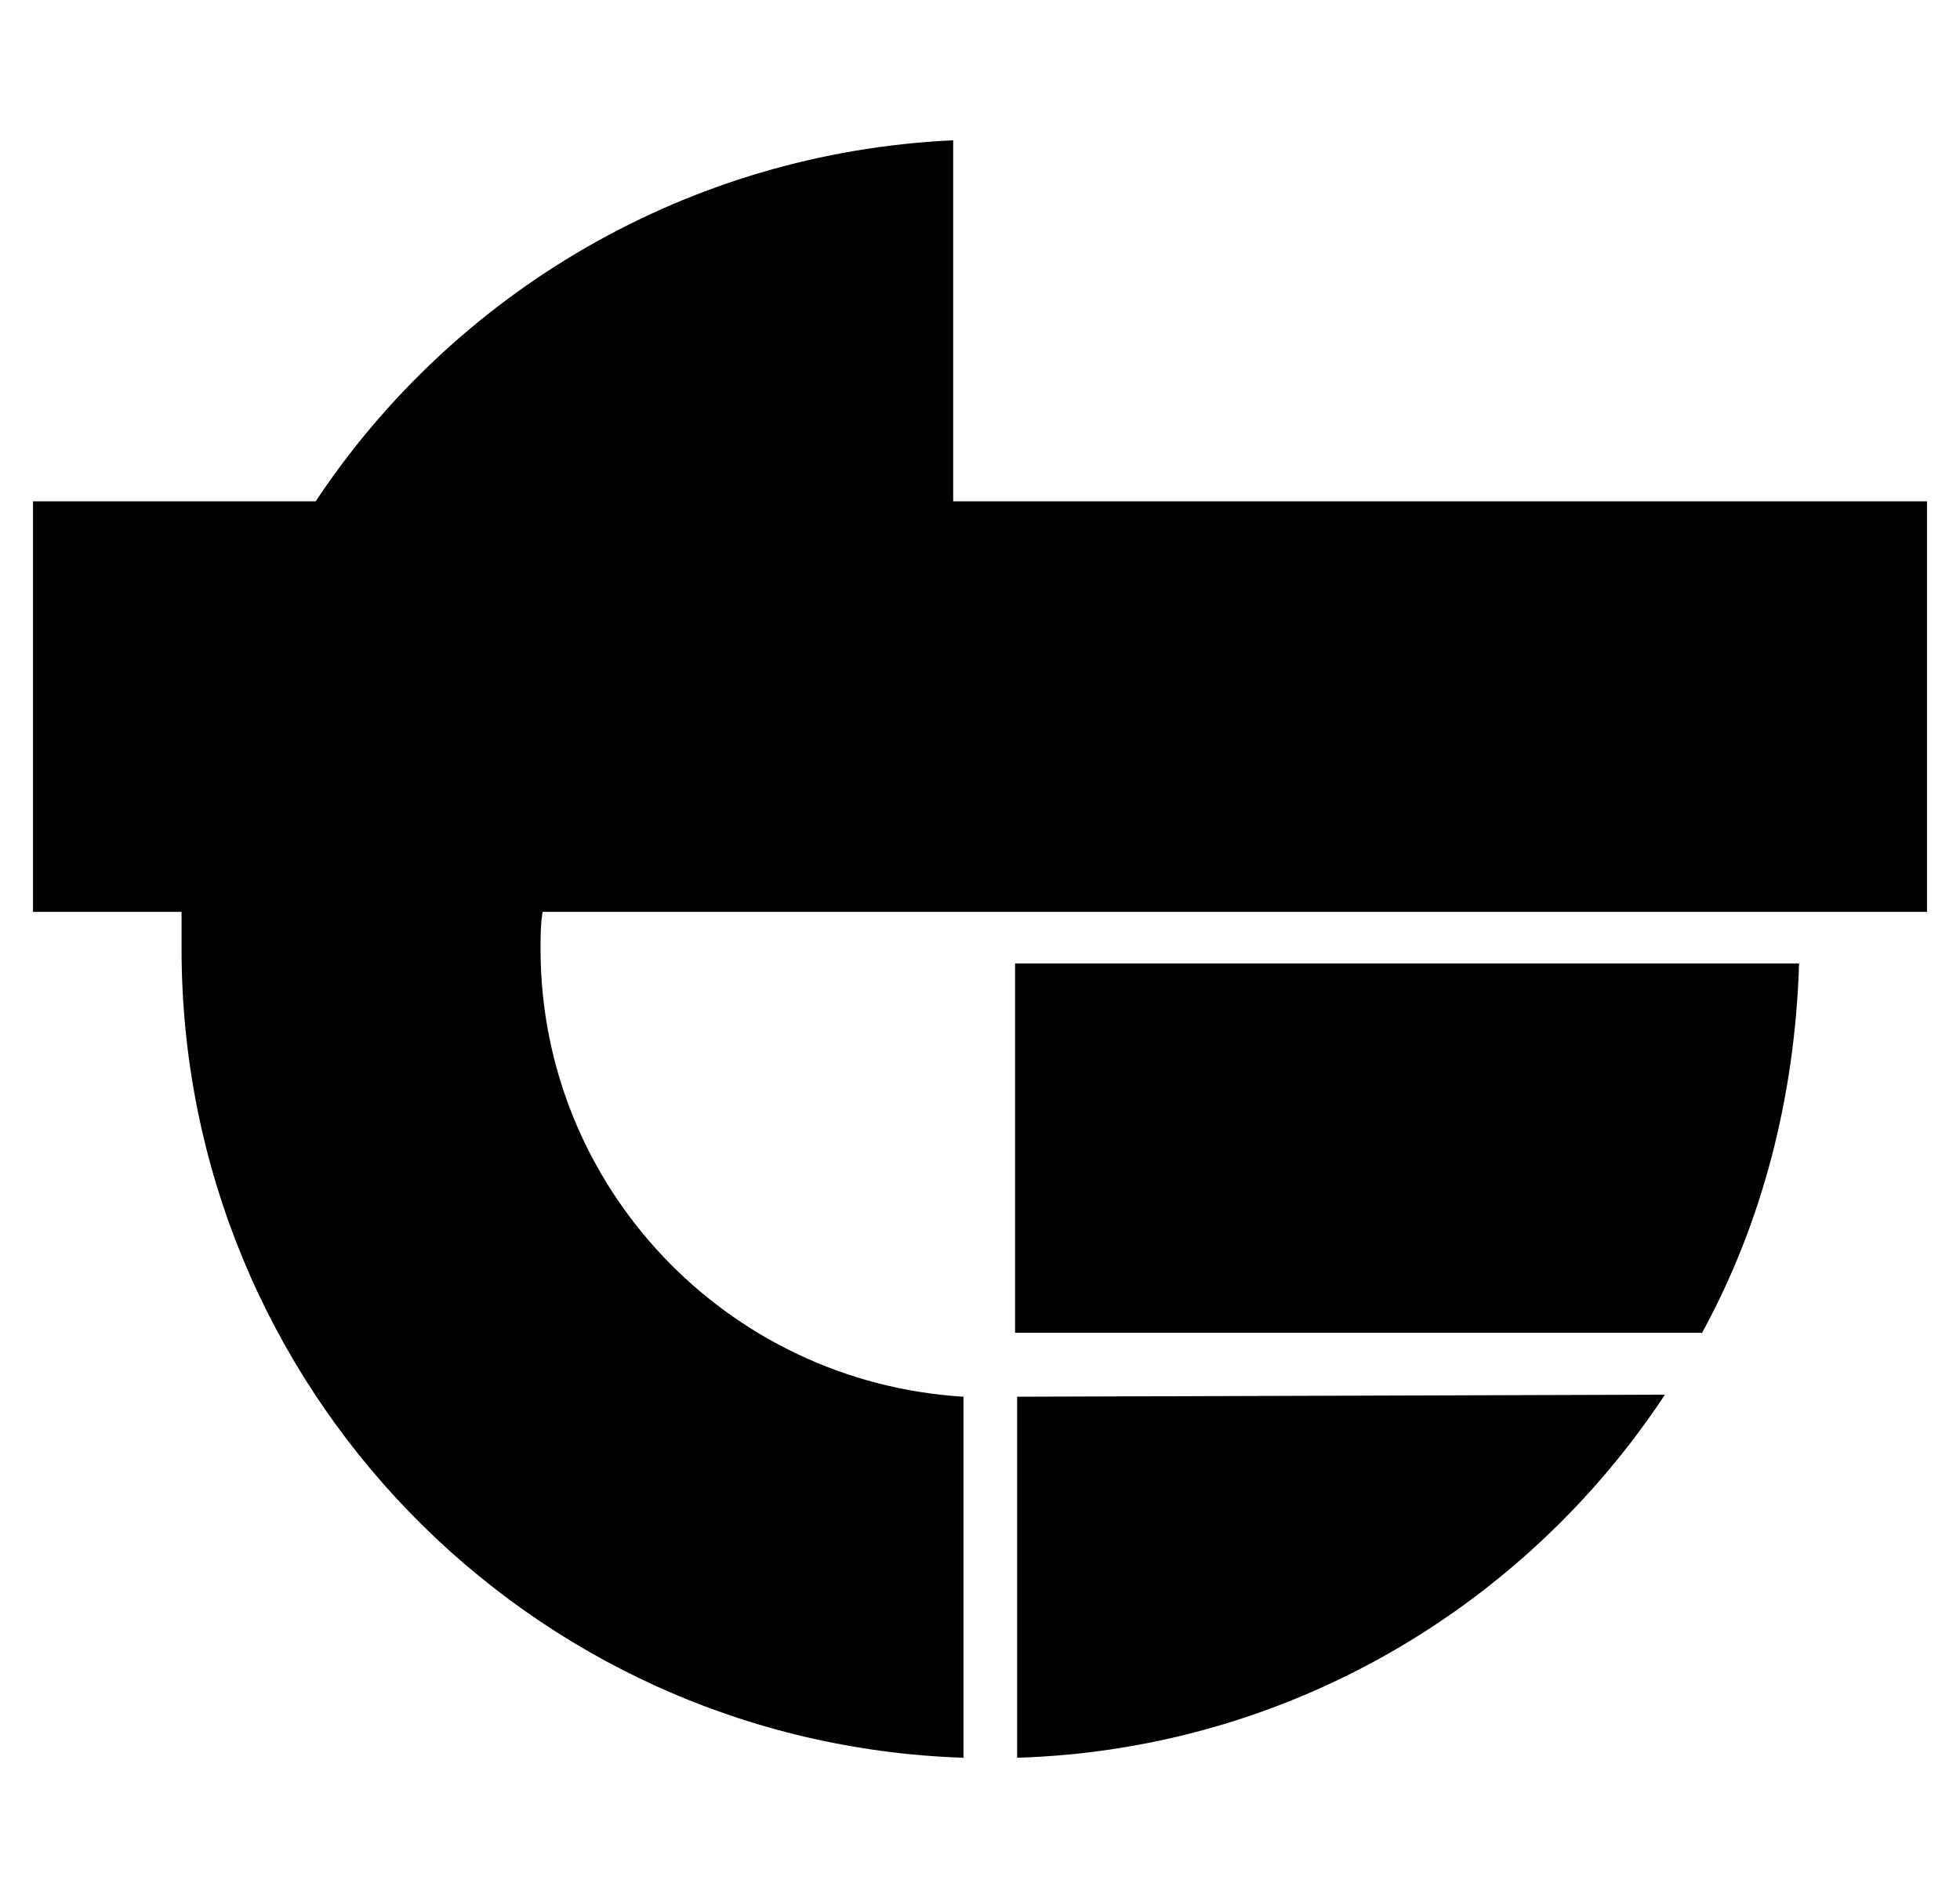
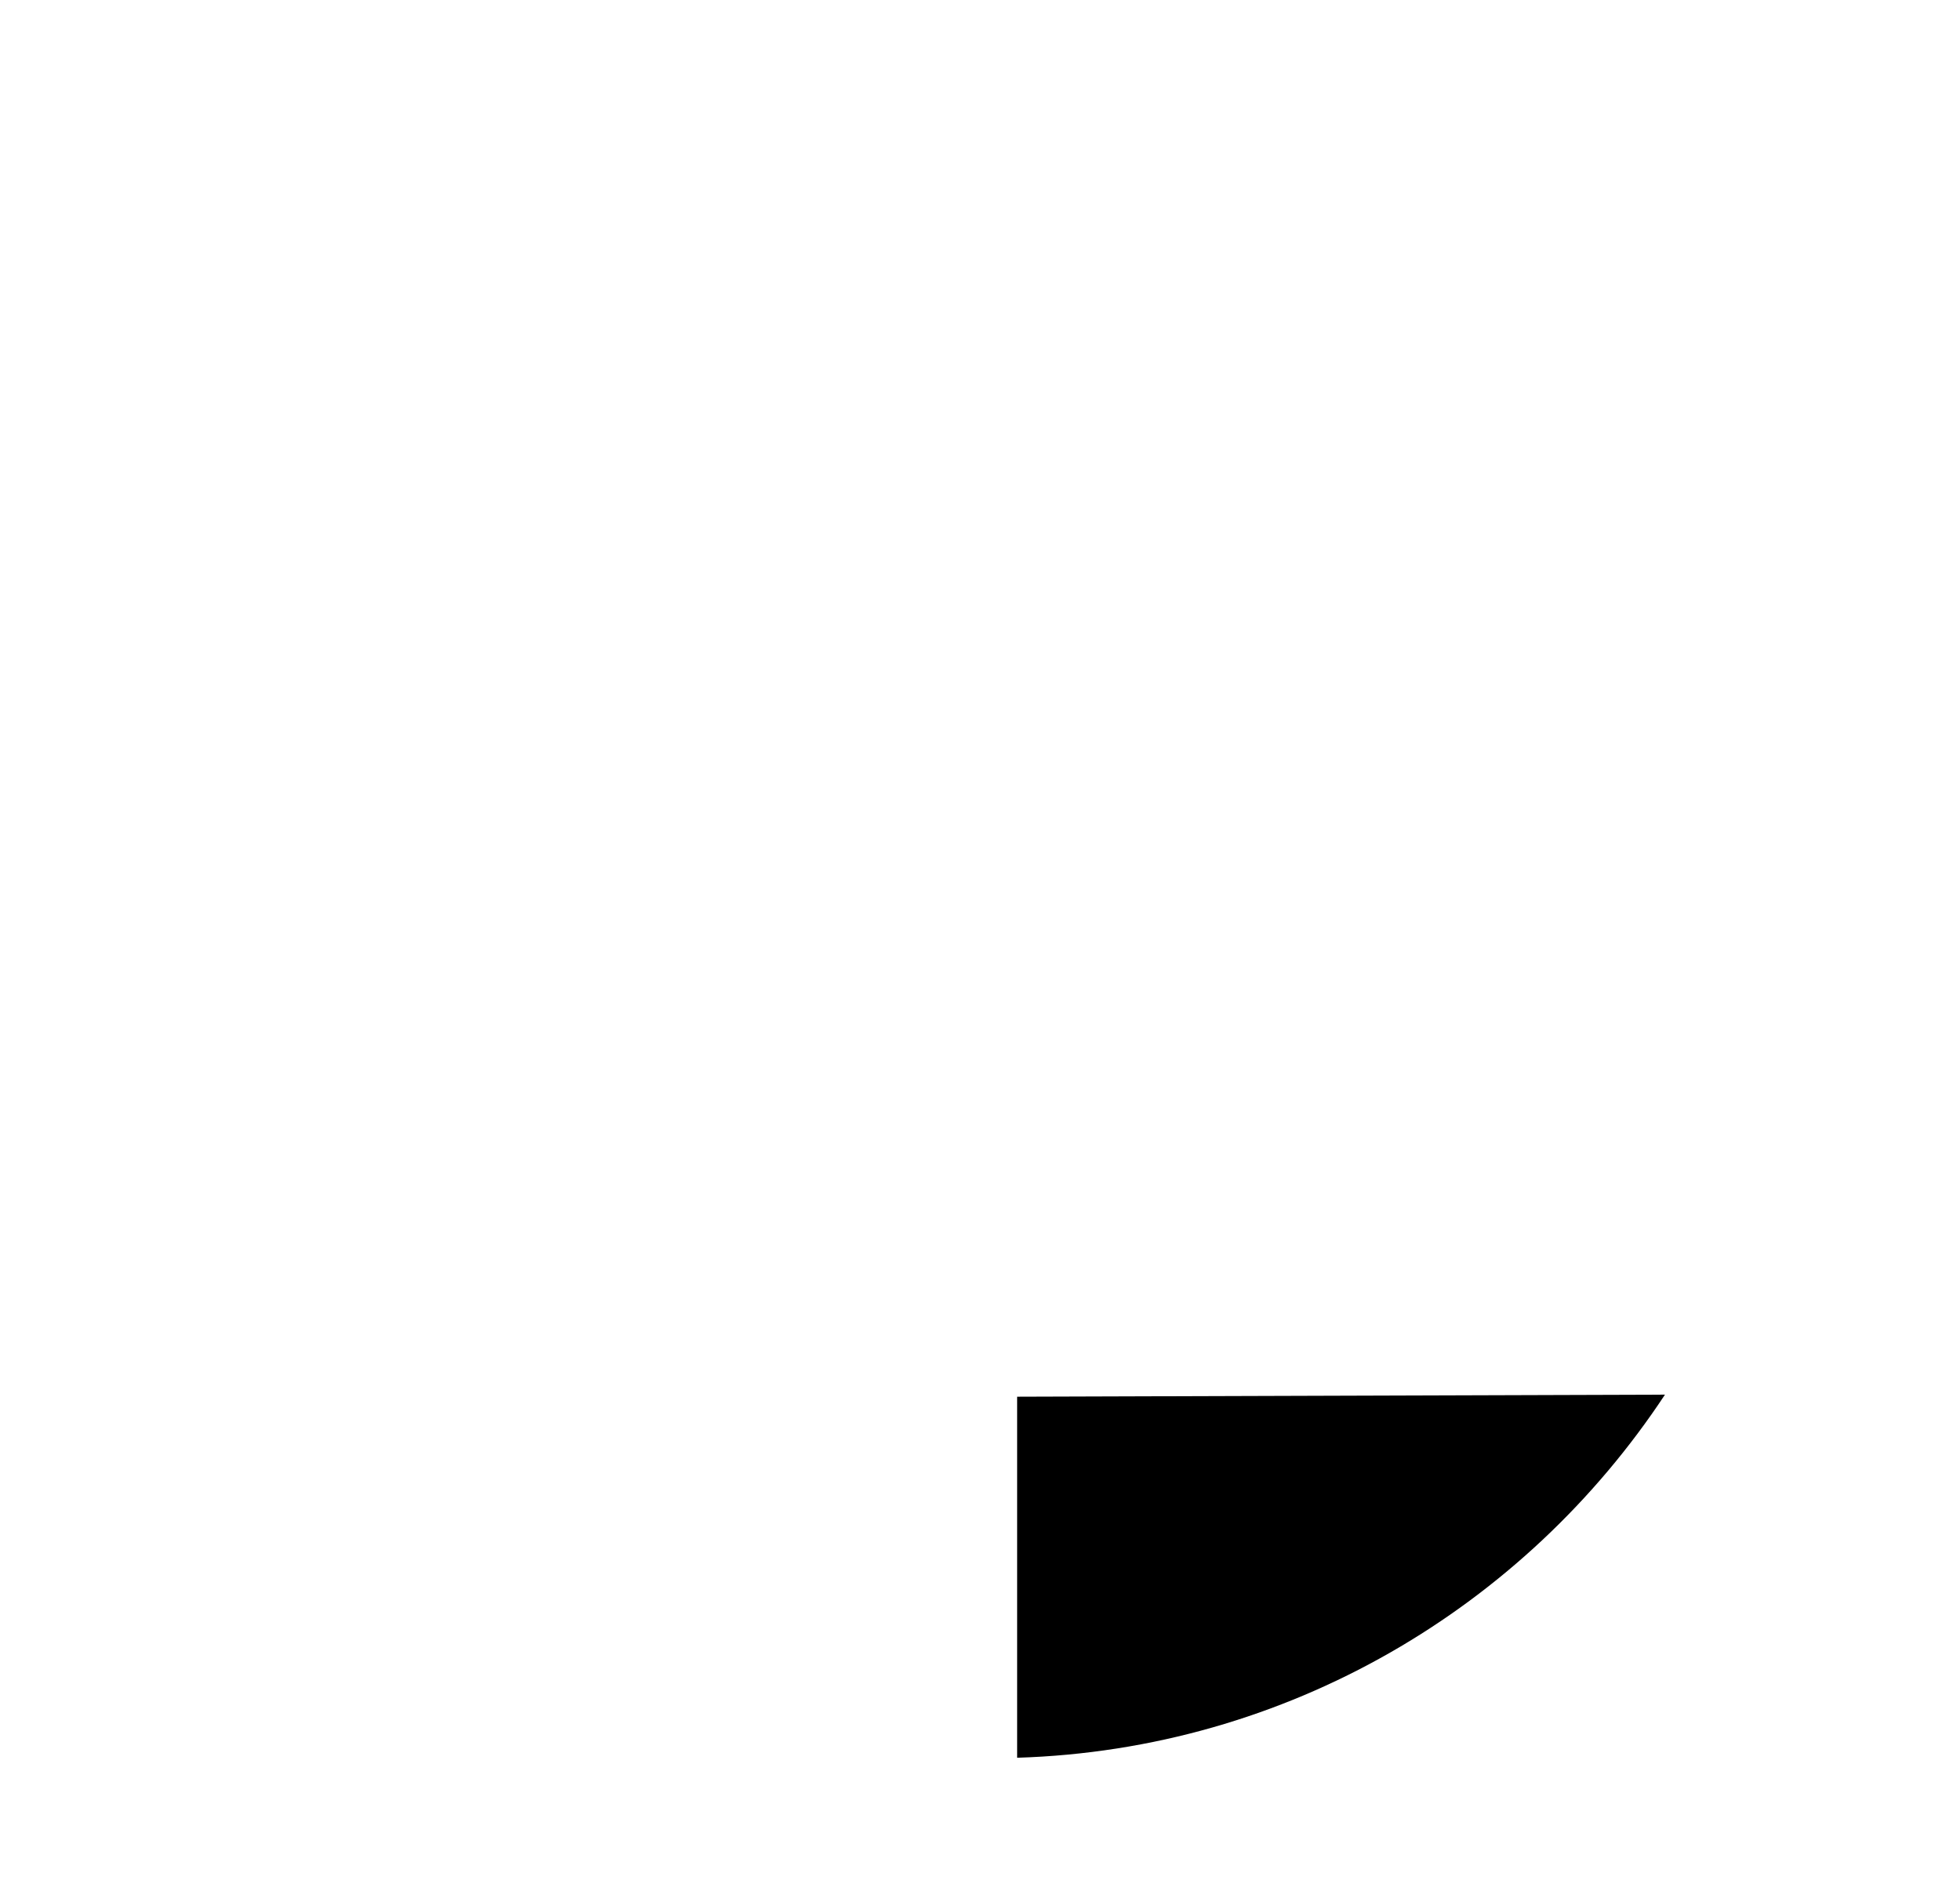
<svg xmlns="http://www.w3.org/2000/svg" version="1.1" id="Layer_2" x="0px" y="0px" viewBox="0 0 95 92" style="enable-background:new 0 0 95 92;" xml:space="preserve">
  <g>
    <path d="M49.3,67.7v17.5c13.1-0.4,24.6-7.3,31.4-17.6L49.3,67.7z" />
-     <path d="M93.4,44.2V24.3H46.2V6.8C33.3,7.4,22,14.2,15.3,24.3H1.6v19.9h7.2c0,0.6,0,1.2,0,1.8c0,21.2,16.8,38.5,37.9,39.2V67.7   C35.2,67,26.2,57.5,26.2,46c0-0.6,0-1.2,0.1-1.8H93.4z" />
-     <path d="M49.2,46.7v17.9h33.3c2.9-5.3,4.5-11.4,4.7-17.9H49.2z" />
  </g>
</svg>